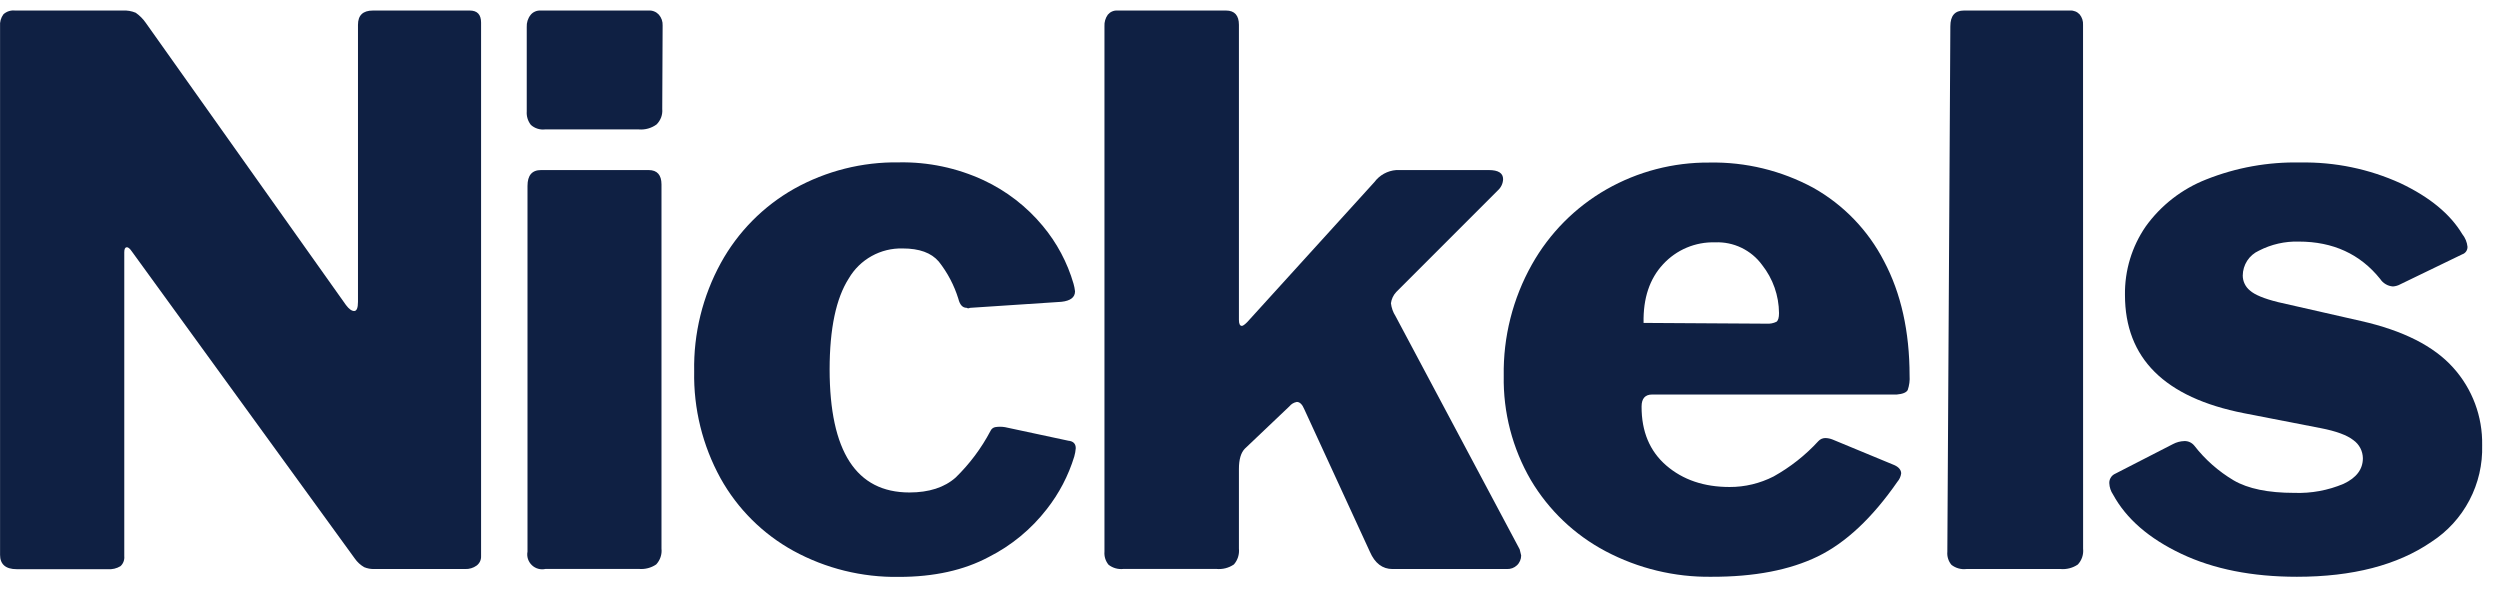
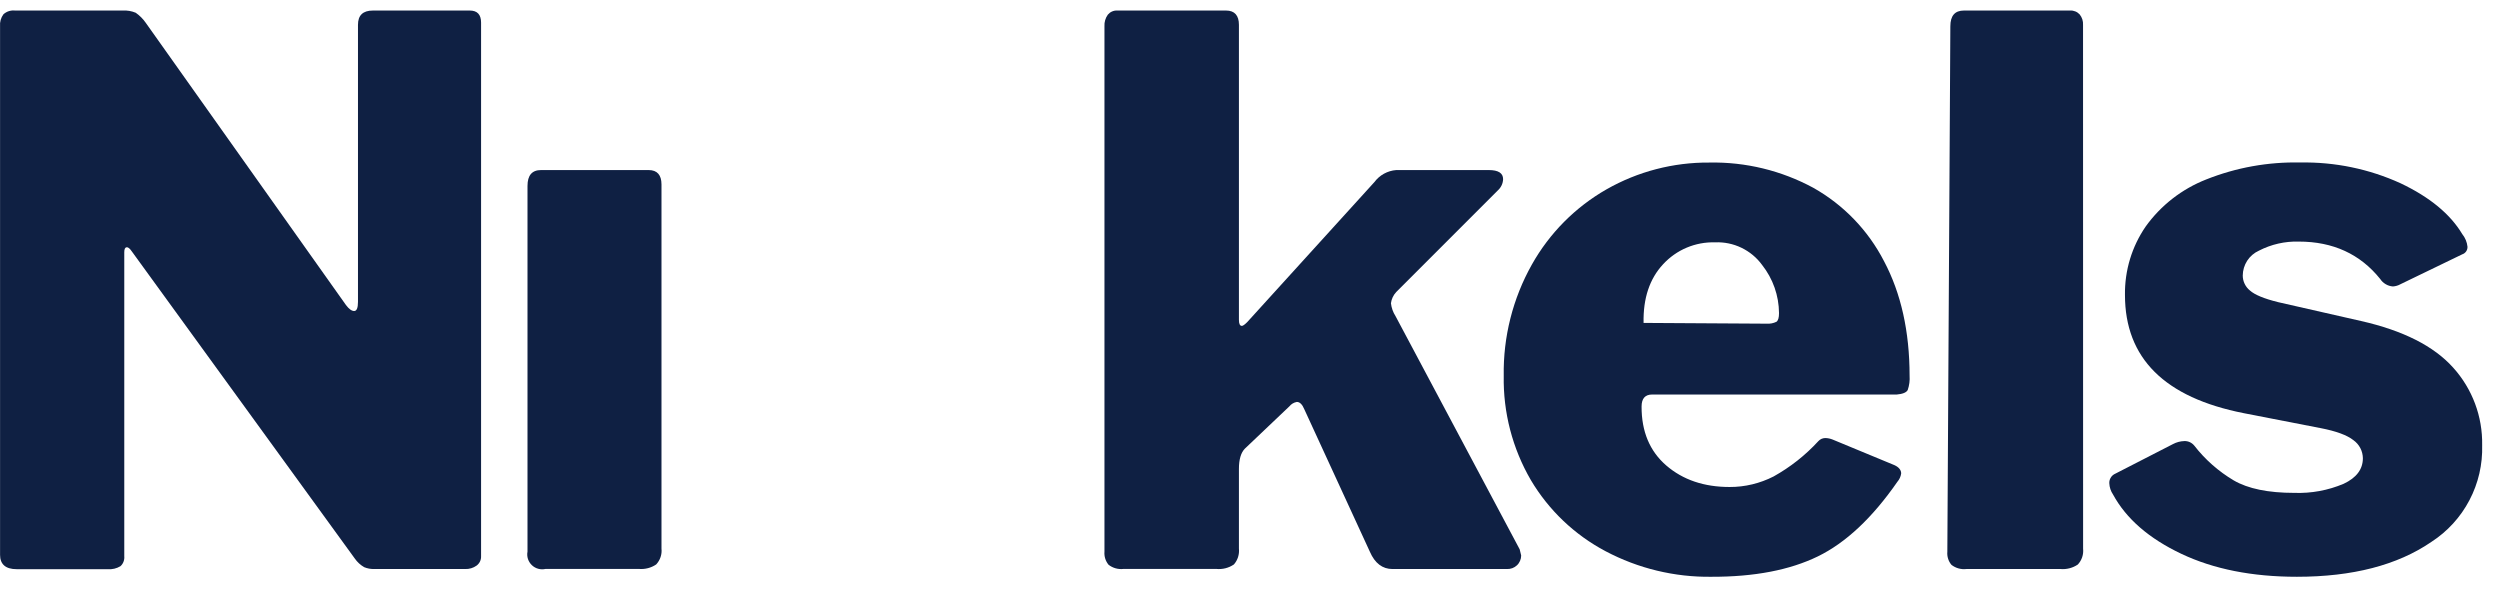
<svg xmlns="http://www.w3.org/2000/svg" width="79" height="19" viewBox="0 0 79 19" fill="none">
  <path d="M14.845 0.333C15.082 0.333 15.202 0.46 15.202 0.713V17.576C15.204 17.634 15.193 17.691 15.168 17.743C15.143 17.795 15.105 17.84 15.059 17.874C14.955 17.948 14.829 17.986 14.702 17.981H11.823C11.716 17.984 11.608 17.964 11.509 17.923C11.39 17.855 11.289 17.761 11.211 17.649L4.165 7.944C4.1 7.848 4.045 7.806 3.998 7.814C3.951 7.821 3.927 7.872 3.927 7.971V17.576C3.933 17.635 3.925 17.693 3.904 17.748C3.884 17.803 3.85 17.852 3.807 17.891C3.686 17.965 3.544 17.998 3.403 17.986H0.525C0.175 17.986 0.002 17.828 0.002 17.534V0.831C-0.01 0.696 0.028 0.56 0.109 0.451C0.159 0.406 0.217 0.372 0.281 0.352C0.344 0.332 0.411 0.325 0.477 0.333H3.873C4.016 0.324 4.158 0.348 4.289 0.403C4.412 0.489 4.518 0.595 4.604 0.718L10.931 9.637C11.026 9.765 11.114 9.828 11.192 9.828C11.271 9.828 11.312 9.732 11.312 9.541V0.784C11.312 0.484 11.469 0.333 11.784 0.333H14.845Z" fill="#0F2043" />
-   <path d="M20.927 3.445C20.935 3.535 20.923 3.625 20.892 3.709C20.86 3.793 20.811 3.87 20.747 3.933C20.586 4.05 20.388 4.106 20.189 4.09H17.216C17.137 4.099 17.057 4.09 16.981 4.065C16.905 4.041 16.835 4 16.776 3.947C16.68 3.826 16.634 3.673 16.645 3.519V0.855C16.638 0.718 16.68 0.583 16.765 0.474C16.802 0.427 16.85 0.39 16.905 0.366C16.96 0.341 17.02 0.33 17.079 0.333H20.505C20.564 0.33 20.623 0.34 20.677 0.363C20.732 0.385 20.78 0.42 20.82 0.463C20.903 0.558 20.946 0.682 20.939 0.808L20.927 3.445Z" fill="#0F2043" />
  <path d="M20.903 17.336C20.913 17.426 20.903 17.518 20.874 17.604C20.845 17.69 20.798 17.769 20.736 17.836C20.576 17.945 20.382 17.995 20.189 17.978H17.24C17.163 17.995 17.084 17.994 17.008 17.973C16.933 17.953 16.863 17.913 16.807 17.859C16.75 17.805 16.708 17.738 16.683 17.663C16.659 17.588 16.654 17.509 16.669 17.432V5.875C16.669 5.541 16.812 5.374 17.097 5.374H20.499C20.768 5.374 20.903 5.532 20.903 5.826V17.336Z" fill="#0F2043" />
-   <path d="M32.948 7.135C32.44 6.523 31.802 6.032 31.082 5.695C30.243 5.306 29.327 5.113 28.403 5.131C27.248 5.114 26.108 5.401 25.099 5.963C24.122 6.514 23.319 7.327 22.779 8.309C22.204 9.358 21.913 10.539 21.936 11.735C21.913 12.914 22.2 14.079 22.768 15.112C23.306 16.079 24.105 16.875 25.075 17.408C26.095 17.965 27.242 18.248 28.405 18.23C29.514 18.23 30.461 18.02 31.247 17.6C31.962 17.238 32.587 16.723 33.078 16.089C33.468 15.593 33.763 15.028 33.947 14.425C33.972 14.339 33.987 14.252 33.994 14.163C33.994 14.02 33.914 13.941 33.757 13.926L31.758 13.498C31.654 13.481 31.548 13.481 31.444 13.498C31.412 13.505 31.383 13.52 31.358 13.54C31.333 13.56 31.314 13.586 31.3 13.616C31.013 14.162 30.641 14.659 30.199 15.09C29.842 15.405 29.355 15.562 28.737 15.562C27.058 15.562 26.218 14.266 26.216 11.674C26.217 10.384 26.419 9.425 26.823 8.796C26.996 8.5 27.246 8.257 27.545 8.091C27.844 7.925 28.182 7.842 28.524 7.851C29.052 7.851 29.428 7.988 29.665 8.265C29.942 8.616 30.152 9.015 30.284 9.442C30.331 9.633 30.419 9.727 30.545 9.727C30.555 9.734 30.567 9.739 30.58 9.741C30.592 9.744 30.605 9.743 30.617 9.74C30.632 9.732 30.648 9.728 30.665 9.727L33.543 9.537C33.828 9.505 33.971 9.395 33.971 9.205C33.962 9.124 33.946 9.045 33.924 8.967C33.729 8.295 33.397 7.672 32.948 7.135Z" fill="#0F2043" />
  <path d="M48.069 17.553C48.069 17.611 48.057 17.669 48.034 17.722C48.011 17.776 47.978 17.824 47.935 17.864C47.893 17.904 47.843 17.935 47.788 17.955C47.734 17.975 47.676 17.984 47.617 17.981H44.001C43.687 17.981 43.446 17.8 43.288 17.435L41.219 12.939C41.154 12.782 41.076 12.701 40.98 12.701C40.886 12.718 40.802 12.768 40.742 12.843L39.339 14.176C39.213 14.304 39.15 14.518 39.15 14.818V17.336C39.159 17.425 39.15 17.516 39.123 17.602C39.096 17.688 39.051 17.768 38.992 17.836C38.829 17.948 38.631 17.998 38.434 17.978H35.504C35.335 17.998 35.166 17.951 35.031 17.847C34.935 17.731 34.888 17.582 34.901 17.432V0.831C34.893 0.7 34.931 0.57 35.008 0.463C35.044 0.42 35.09 0.385 35.141 0.363C35.193 0.34 35.249 0.33 35.305 0.333H38.745C39.014 0.333 39.15 0.49 39.15 0.784V10.108C39.15 10.235 39.181 10.298 39.244 10.298C39.276 10.298 39.331 10.259 39.411 10.18L43.43 5.755C43.511 5.646 43.614 5.555 43.734 5.489C43.853 5.424 43.985 5.384 44.121 5.374H47.046C47.347 5.374 47.498 5.47 47.498 5.661C47.496 5.728 47.48 5.795 47.451 5.856C47.422 5.917 47.382 5.972 47.331 6.017L44.121 9.228C44.029 9.326 43.971 9.45 43.954 9.582C43.97 9.726 44.019 9.865 44.097 9.987L48.022 17.359L48.069 17.553Z" fill="#0F2043" />
  <path fill-rule="evenodd" clip-rule="evenodd" d="M54.655 15.389C53.847 15.389 53.181 15.163 52.656 14.711C52.132 14.259 51.871 13.637 51.874 12.846C51.874 12.593 51.986 12.467 52.208 12.467H59.939C60.126 12.451 60.243 12.402 60.284 12.324C60.334 12.179 60.354 12.025 60.343 11.872C60.342 10.474 60.073 9.267 59.535 8.253C59.032 7.277 58.255 6.471 57.298 5.933C56.291 5.389 55.16 5.114 54.016 5.137C52.878 5.128 51.757 5.419 50.768 5.982C49.78 6.546 48.964 7.368 48.407 8.36C47.805 9.432 47.498 10.645 47.518 11.875C47.497 13.031 47.793 14.17 48.374 15.169C48.939 16.122 49.756 16.9 50.735 17.418C51.767 17.964 52.92 18.243 54.088 18.226C55.438 18.229 56.556 18.014 57.442 17.583C58.327 17.152 59.166 16.365 59.959 15.222C60.023 15.148 60.064 15.058 60.077 14.961C60.077 14.856 60.007 14.763 59.863 14.698L57.914 13.891C57.838 13.86 57.758 13.843 57.676 13.842C57.636 13.843 57.596 13.852 57.559 13.868C57.522 13.885 57.489 13.909 57.462 13.938C57.053 14.384 56.575 14.761 56.046 15.056C55.615 15.276 55.138 15.391 54.655 15.389ZM56.136 10.168C56.038 10.216 55.929 10.236 55.821 10.228L51.937 10.204C51.921 9.427 52.127 8.808 52.555 8.349C52.764 8.123 53.018 7.944 53.301 7.825C53.584 7.706 53.89 7.649 54.197 7.658C54.484 7.646 54.77 7.704 55.029 7.829C55.288 7.954 55.513 8.14 55.682 8.372C56.025 8.806 56.213 9.341 56.217 9.894C56.217 10.037 56.191 10.128 56.136 10.168Z" fill="#0F2043" />
  <path d="M65.826 17.339C65.835 17.429 65.826 17.521 65.797 17.607C65.768 17.693 65.721 17.773 65.659 17.839C65.498 17.948 65.305 17.998 65.112 17.981H62.139C61.971 18.001 61.801 17.954 61.667 17.85C61.618 17.793 61.582 17.727 61.56 17.656C61.537 17.584 61.529 17.509 61.536 17.435L61.631 0.831C61.631 0.499 61.774 0.333 62.059 0.333H65.414C65.47 0.329 65.527 0.339 65.579 0.36C65.632 0.381 65.679 0.414 65.717 0.455C65.793 0.549 65.832 0.668 65.824 0.789L65.826 17.339Z" fill="#0F2043" />
  <path d="M71.382 7.921C71.771 7.72 72.204 7.622 72.641 7.634C73.724 7.634 74.581 8.028 75.213 8.814C75.257 8.882 75.317 8.939 75.387 8.98C75.457 9.022 75.536 9.046 75.617 9.052C75.701 9.046 75.782 9.022 75.855 8.981L77.806 8.037C77.856 8.021 77.899 7.989 77.929 7.946C77.959 7.903 77.974 7.852 77.973 7.799C77.958 7.651 77.9 7.511 77.806 7.395C77.425 6.761 76.775 6.226 75.855 5.79C74.862 5.338 73.782 5.115 72.692 5.135C71.674 5.112 70.663 5.294 69.718 5.67C68.95 5.971 68.285 6.487 67.804 7.157C67.366 7.793 67.138 8.549 67.149 9.321C67.149 11.319 68.402 12.564 70.907 13.057L73.334 13.529C73.825 13.624 74.17 13.752 74.369 13.91C74.46 13.975 74.534 14.06 74.586 14.159C74.638 14.258 74.665 14.368 74.667 14.479C74.667 14.829 74.464 15.098 74.059 15.288C73.567 15.496 73.035 15.594 72.501 15.575C71.677 15.575 71.038 15.444 70.586 15.181C70.105 14.896 69.681 14.522 69.338 14.08C69.3 14.034 69.252 13.997 69.198 13.972C69.143 13.947 69.083 13.936 69.024 13.938C68.899 13.942 68.777 13.974 68.666 14.033L66.811 14.985C66.761 15.013 66.72 15.055 66.693 15.105C66.665 15.155 66.651 15.212 66.654 15.27C66.659 15.397 66.7 15.521 66.772 15.627C67.189 16.393 67.909 17.017 68.931 17.501C69.953 17.985 71.169 18.226 72.582 18.226C74.342 18.226 75.758 17.859 76.83 17.125C77.338 16.797 77.753 16.343 78.034 15.807C78.316 15.271 78.454 14.672 78.436 14.067C78.453 13.164 78.126 12.288 77.52 11.617C76.91 10.936 75.939 10.445 74.605 10.143L71.99 9.548C71.545 9.438 71.248 9.315 71.098 9.18C71.027 9.123 70.97 9.051 70.931 8.969C70.891 8.888 70.871 8.798 70.871 8.707C70.872 8.541 70.921 8.379 71.011 8.239C71.102 8.1 71.231 7.989 71.382 7.921Z" fill="#0F2043" />
</svg>